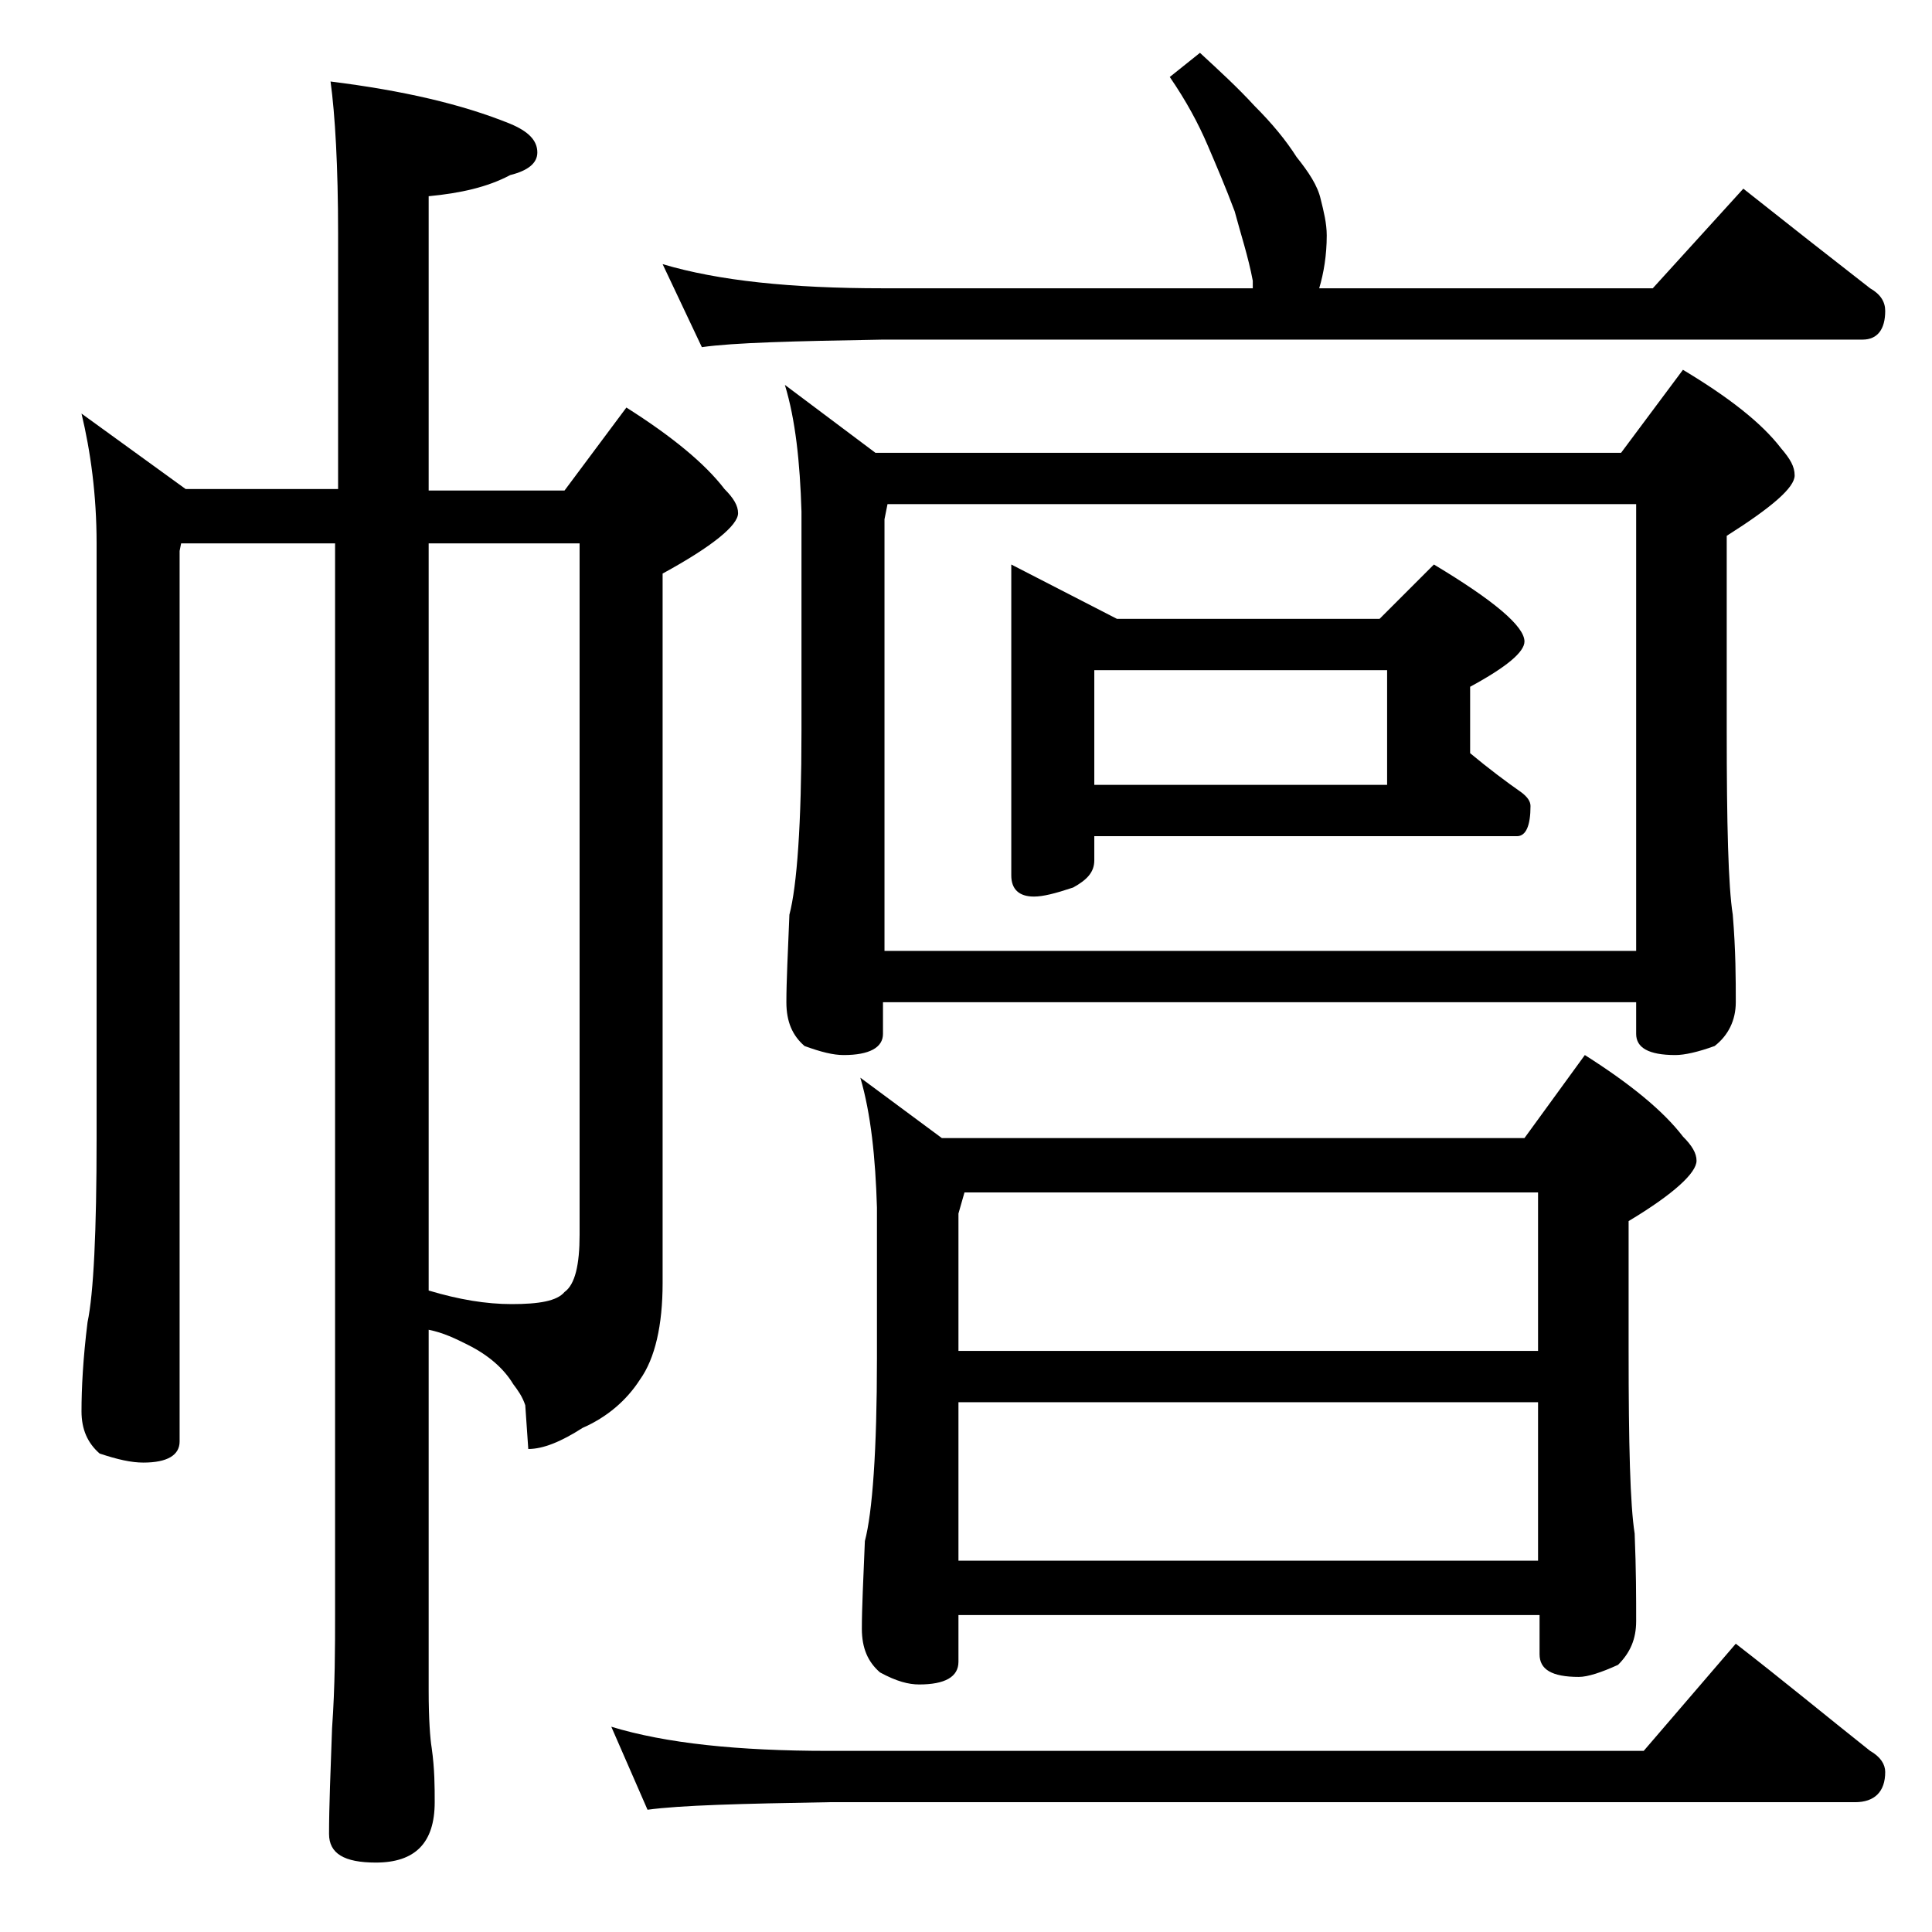
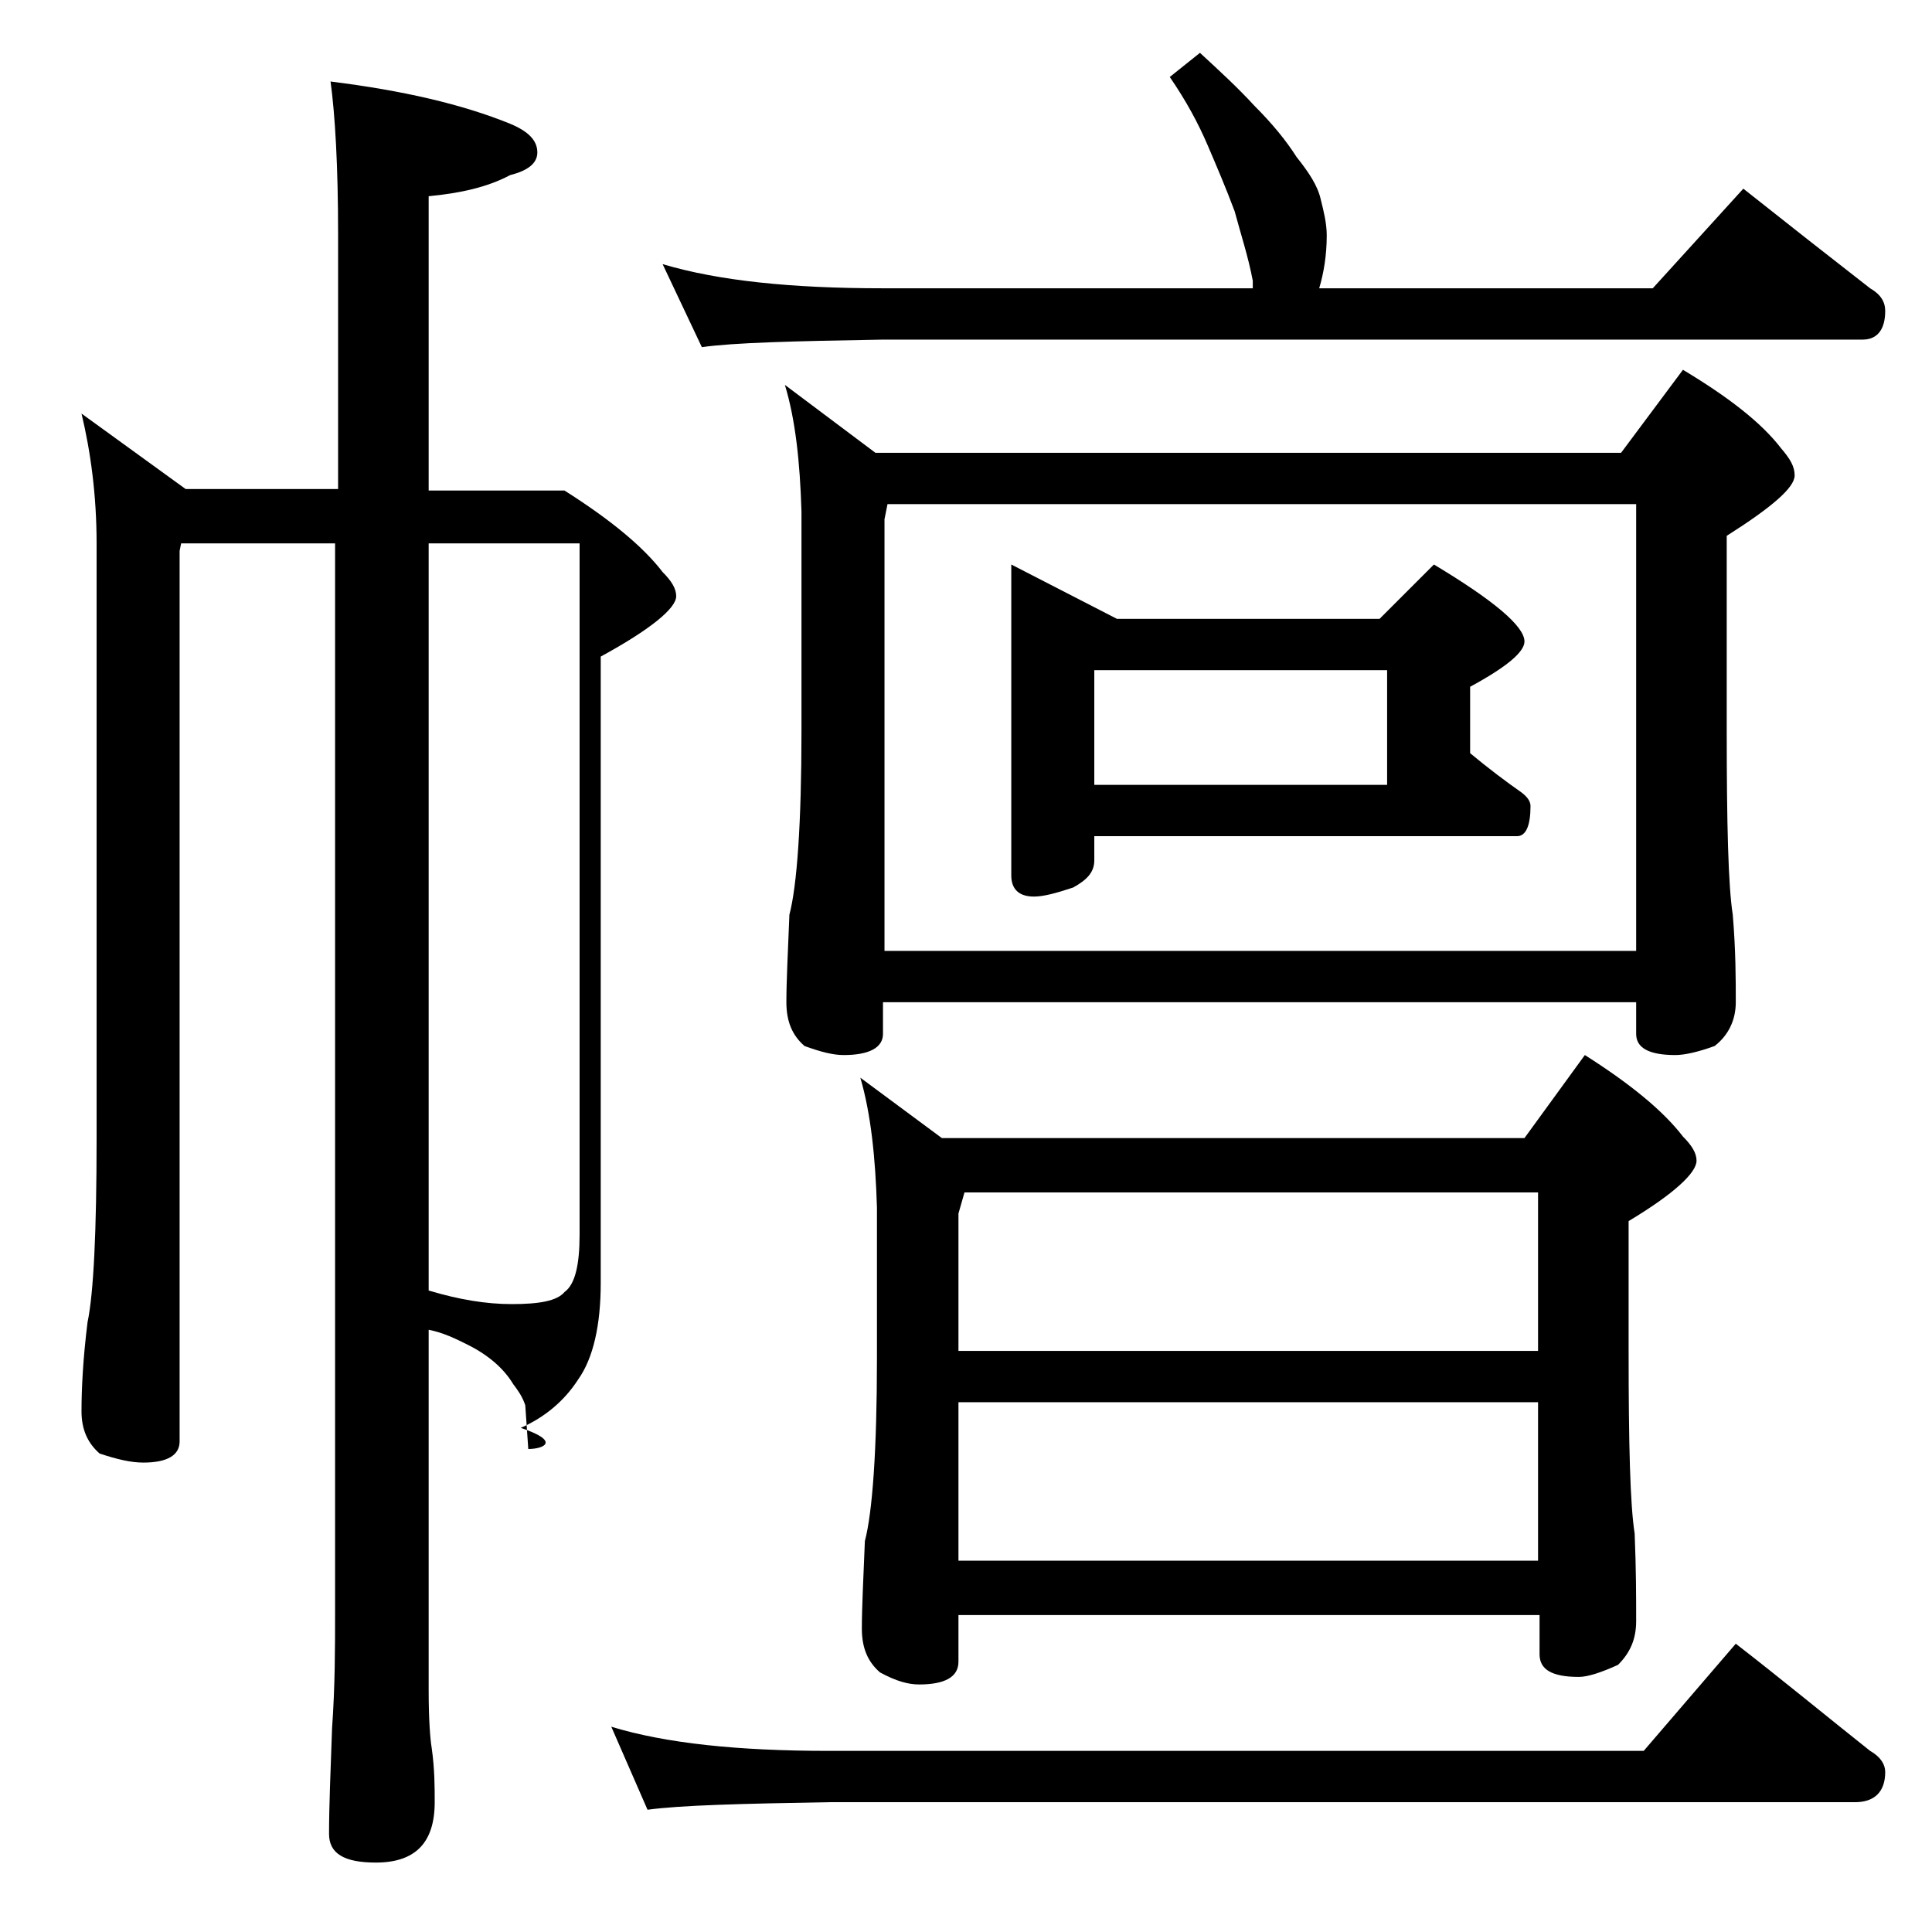
<svg xmlns="http://www.w3.org/2000/svg" version="1.1" id="Layer_1" x="0px" y="0px" viewBox="0 0 128 128" enable-background="new 0 0 128 128" xml:space="preserve">
-   <path d="M5.4,27.4l6.9,5h10.1V15.5c0-4.5-0.2-7.9-0.5-10.1c4.8,0.6,8.7,1.5,11.9,2.8c1.2,0.5,1.8,1.1,1.8,1.9c0,0.7-0.6,1.2-1.8,1.5  c-1.5,0.8-3.3,1.2-5.4,1.4v19.5h9l4.1-5.5c3,1.9,5.2,3.7,6.5,5.4c0.6,0.6,0.9,1.1,0.9,1.6c0,0.8-1.7,2.2-5,4V85c0,2.8-0.5,5-1.5,6.4  c-0.9,1.4-2.2,2.5-3.8,3.2C37.2,95.5,36,96,35,96l-0.2-2.9c-0.2-0.6-0.5-1-0.8-1.4c-0.6-1-1.6-1.9-3-2.6c-0.8-0.4-1.6-0.8-2.6-1V112  c0,1.9,0.1,3.2,0.2,3.8c0.2,1.4,0.2,2.6,0.2,3.6c0,2.7-1.3,4-3.9,4c-2.1,0-3.1-0.6-3.1-1.9c0-1.8,0.1-4.2,0.2-7  c0.2-2.8,0.2-5.4,0.2-7.6V36H12l-0.1,0.5v59c0,0.9-0.8,1.4-2.4,1.4c-0.8,0-1.7-0.2-2.9-0.6c-0.8-0.7-1.2-1.6-1.2-2.8  c0-1.5,0.1-3.5,0.4-5.9c0.4-1.9,0.6-6,0.6-12.2V36C6.4,32.8,6,29.9,5.4,27.4z M28.4,36v49.5c2,0.6,3.8,0.9,5.5,0.9  c1.8,0,3-0.2,3.5-0.8c0.7-0.5,1-1.8,1-3.8V36H28.4z M40.5,114.4c3.6,1.1,8.4,1.6,14.4,1.6h54l6.1-7.1c3.1,2.4,6,4.8,8.9,7.1  c0.7,0.4,1,0.9,1,1.4c0,1.3-0.7,2-2,2h-68c-5.8,0.1-9.8,0.2-12,0.5L40.5,114.4z M79.5,3.5C80.8,4.7,82,5.8,83.1,7  c1.2,1.2,2.1,2.3,2.8,3.4c0.8,1,1.4,1.9,1.6,2.8c0.2,0.8,0.4,1.6,0.4,2.4c0,1.3-0.2,2.5-0.5,3.5h22.1l6-6.6c2.9,2.3,5.7,4.5,8.4,6.6  c0.7,0.4,1,0.9,1,1.5c0,1.2-0.5,1.9-1.5,1.9H58.5c-5.9,0.1-9.9,0.2-12,0.5l-2.6-5.5c3.7,1.1,8.5,1.6,14.6,1.6H83v-0.5  c-0.3-1.6-0.8-3.1-1.2-4.6c-0.6-1.6-1.2-3-1.8-4.4c-0.6-1.4-1.4-2.9-2.5-4.5L79.5,3.5z M52,25.5l6,4.5h49.4l4.1-5.5  c3,1.8,5.2,3.5,6.5,5.2c0.6,0.7,0.9,1.2,0.9,1.8c0,0.8-1.5,2.1-4.5,4v12.9c0,6.2,0.1,10.3,0.4,12.2c0.2,2.4,0.2,4.3,0.2,5.8  c0,1.2-0.5,2.2-1.4,2.9c-1.1,0.4-2,0.6-2.6,0.6c-1.8,0-2.6-0.5-2.6-1.4v-2.1H58.5v2.1c0,0.9-0.9,1.4-2.6,1.4c-0.7,0-1.5-0.2-2.6-0.6  c-0.8-0.7-1.2-1.6-1.2-2.9c0-1.4,0.1-3.3,0.2-5.8c0.5-1.9,0.8-6,0.8-12.2V33.9C53,30.6,52.7,27.8,52,25.5z M57,71.4l5.4,4H101l4-5.5  c3,1.9,5.2,3.7,6.5,5.4c0.6,0.6,0.9,1.1,0.9,1.6c0,0.8-1.5,2.2-4.5,4v8.6c0,6.2,0.1,10.2,0.4,12.1c0.1,2.4,0.1,4.3,0.1,5.8  c0,1.2-0.4,2.1-1.2,2.9c-1.1,0.5-2,0.8-2.6,0.8c-1.8,0-2.6-0.5-2.6-1.5v-2.6H63.5v3.1c0,1-0.9,1.5-2.6,1.5c-0.7,0-1.5-0.2-2.6-0.8  c-0.8-0.7-1.2-1.6-1.2-2.9c0-1.4,0.1-3.3,0.2-5.8c0.5-1.9,0.8-6,0.8-12.1V80C58,76.7,57.7,73.8,57,71.4z M58.5,63h49.9V33.4H58.8  l-0.2,1V63z M63.5,89.5h38.4V79h-38l-0.4,1.4V89.5z M63.5,103.4h38.4V92.9H63.5V103.4z M67,37.4l7,3.6h17.4l3.6-3.6  c4,2.4,6,4.1,6,5.1c0,0.7-1.2,1.7-3.6,3v4.4c1.2,1,2.4,1.9,3.4,2.6c0.4,0.3,0.6,0.6,0.6,0.9c0,1.3-0.3,2-0.9,2h-28V57  c0,0.8-0.5,1.3-1.4,1.8c-1.2,0.4-2,0.6-2.6,0.6c-1,0-1.5-0.5-1.5-1.4V37.4z M72.5,52h19.4v-7.6H72.5V52z" />
+   <path d="M5.4,27.4l6.9,5h10.1V15.5c0-4.5-0.2-7.9-0.5-10.1c4.8,0.6,8.7,1.5,11.9,2.8c1.2,0.5,1.8,1.1,1.8,1.9c0,0.7-0.6,1.2-1.8,1.5  c-1.5,0.8-3.3,1.2-5.4,1.4v19.5h9c3,1.9,5.2,3.7,6.5,5.4c0.6,0.6,0.9,1.1,0.9,1.6c0,0.8-1.7,2.2-5,4V85c0,2.8-0.5,5-1.5,6.4  c-0.9,1.4-2.2,2.5-3.8,3.2C37.2,95.5,36,96,35,96l-0.2-2.9c-0.2-0.6-0.5-1-0.8-1.4c-0.6-1-1.6-1.9-3-2.6c-0.8-0.4-1.6-0.8-2.6-1V112  c0,1.9,0.1,3.2,0.2,3.8c0.2,1.4,0.2,2.6,0.2,3.6c0,2.7-1.3,4-3.9,4c-2.1,0-3.1-0.6-3.1-1.9c0-1.8,0.1-4.2,0.2-7  c0.2-2.8,0.2-5.4,0.2-7.6V36H12l-0.1,0.5v59c0,0.9-0.8,1.4-2.4,1.4c-0.8,0-1.7-0.2-2.9-0.6c-0.8-0.7-1.2-1.6-1.2-2.8  c0-1.5,0.1-3.5,0.4-5.9c0.4-1.9,0.6-6,0.6-12.2V36C6.4,32.8,6,29.9,5.4,27.4z M28.4,36v49.5c2,0.6,3.8,0.9,5.5,0.9  c1.8,0,3-0.2,3.5-0.8c0.7-0.5,1-1.8,1-3.8V36H28.4z M40.5,114.4c3.6,1.1,8.4,1.6,14.4,1.6h54l6.1-7.1c3.1,2.4,6,4.8,8.9,7.1  c0.7,0.4,1,0.9,1,1.4c0,1.3-0.7,2-2,2h-68c-5.8,0.1-9.8,0.2-12,0.5L40.5,114.4z M79.5,3.5C80.8,4.7,82,5.8,83.1,7  c1.2,1.2,2.1,2.3,2.8,3.4c0.8,1,1.4,1.9,1.6,2.8c0.2,0.8,0.4,1.6,0.4,2.4c0,1.3-0.2,2.5-0.5,3.5h22.1l6-6.6c2.9,2.3,5.7,4.5,8.4,6.6  c0.7,0.4,1,0.9,1,1.5c0,1.2-0.5,1.9-1.5,1.9H58.5c-5.9,0.1-9.9,0.2-12,0.5l-2.6-5.5c3.7,1.1,8.5,1.6,14.6,1.6H83v-0.5  c-0.3-1.6-0.8-3.1-1.2-4.6c-0.6-1.6-1.2-3-1.8-4.4c-0.6-1.4-1.4-2.9-2.5-4.5L79.5,3.5z M52,25.5l6,4.5h49.4l4.1-5.5  c3,1.8,5.2,3.5,6.5,5.2c0.6,0.7,0.9,1.2,0.9,1.8c0,0.8-1.5,2.1-4.5,4v12.9c0,6.2,0.1,10.3,0.4,12.2c0.2,2.4,0.2,4.3,0.2,5.8  c0,1.2-0.5,2.2-1.4,2.9c-1.1,0.4-2,0.6-2.6,0.6c-1.8,0-2.6-0.5-2.6-1.4v-2.1H58.5v2.1c0,0.9-0.9,1.4-2.6,1.4c-0.7,0-1.5-0.2-2.6-0.6  c-0.8-0.7-1.2-1.6-1.2-2.9c0-1.4,0.1-3.3,0.2-5.8c0.5-1.9,0.8-6,0.8-12.2V33.9C53,30.6,52.7,27.8,52,25.5z M57,71.4l5.4,4H101l4-5.5  c3,1.9,5.2,3.7,6.5,5.4c0.6,0.6,0.9,1.1,0.9,1.6c0,0.8-1.5,2.2-4.5,4v8.6c0,6.2,0.1,10.2,0.4,12.1c0.1,2.4,0.1,4.3,0.1,5.8  c0,1.2-0.4,2.1-1.2,2.9c-1.1,0.5-2,0.8-2.6,0.8c-1.8,0-2.6-0.5-2.6-1.5v-2.6H63.5v3.1c0,1-0.9,1.5-2.6,1.5c-0.7,0-1.5-0.2-2.6-0.8  c-0.8-0.7-1.2-1.6-1.2-2.9c0-1.4,0.1-3.3,0.2-5.8c0.5-1.9,0.8-6,0.8-12.1V80C58,76.7,57.7,73.8,57,71.4z M58.5,63h49.9V33.4H58.8  l-0.2,1V63z M63.5,89.5h38.4V79h-38l-0.4,1.4V89.5z M63.5,103.4h38.4V92.9H63.5V103.4z M67,37.4l7,3.6h17.4l3.6-3.6  c4,2.4,6,4.1,6,5.1c0,0.7-1.2,1.7-3.6,3v4.4c1.2,1,2.4,1.9,3.4,2.6c0.4,0.3,0.6,0.6,0.6,0.9c0,1.3-0.3,2-0.9,2h-28V57  c0,0.8-0.5,1.3-1.4,1.8c-1.2,0.4-2,0.6-2.6,0.6c-1,0-1.5-0.5-1.5-1.4V37.4z M72.5,52h19.4v-7.6H72.5V52z" />
</svg>